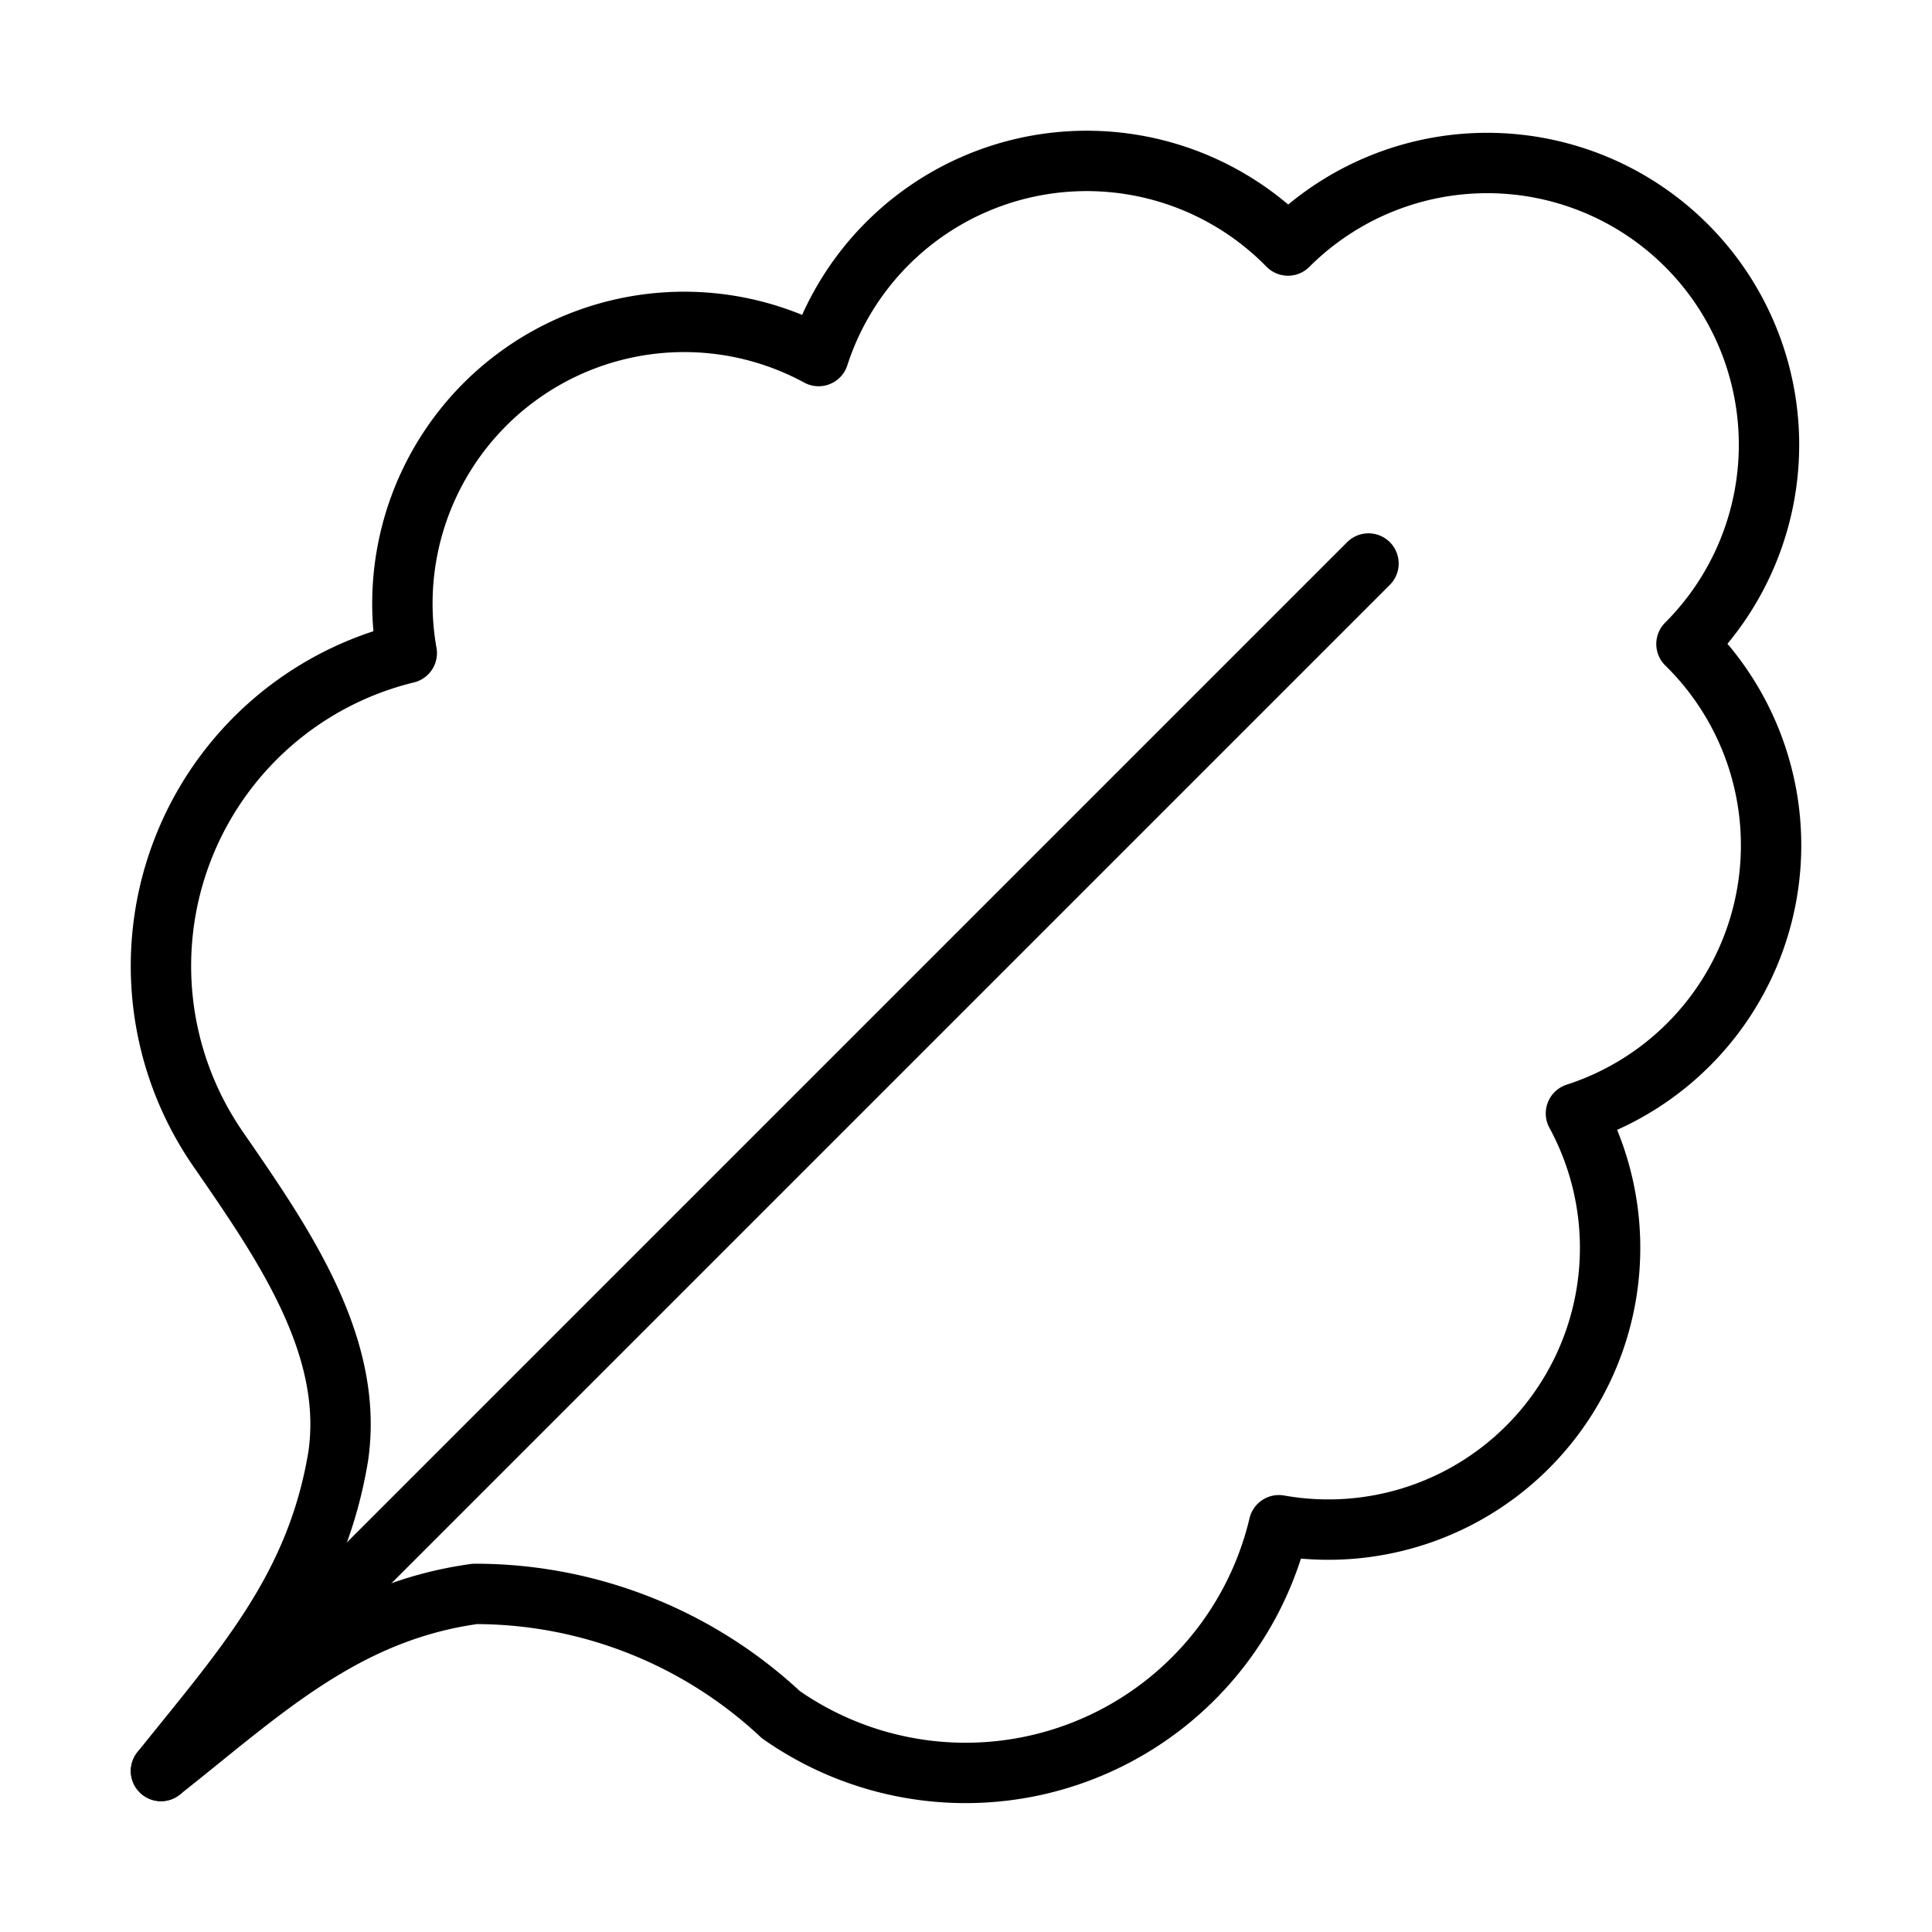
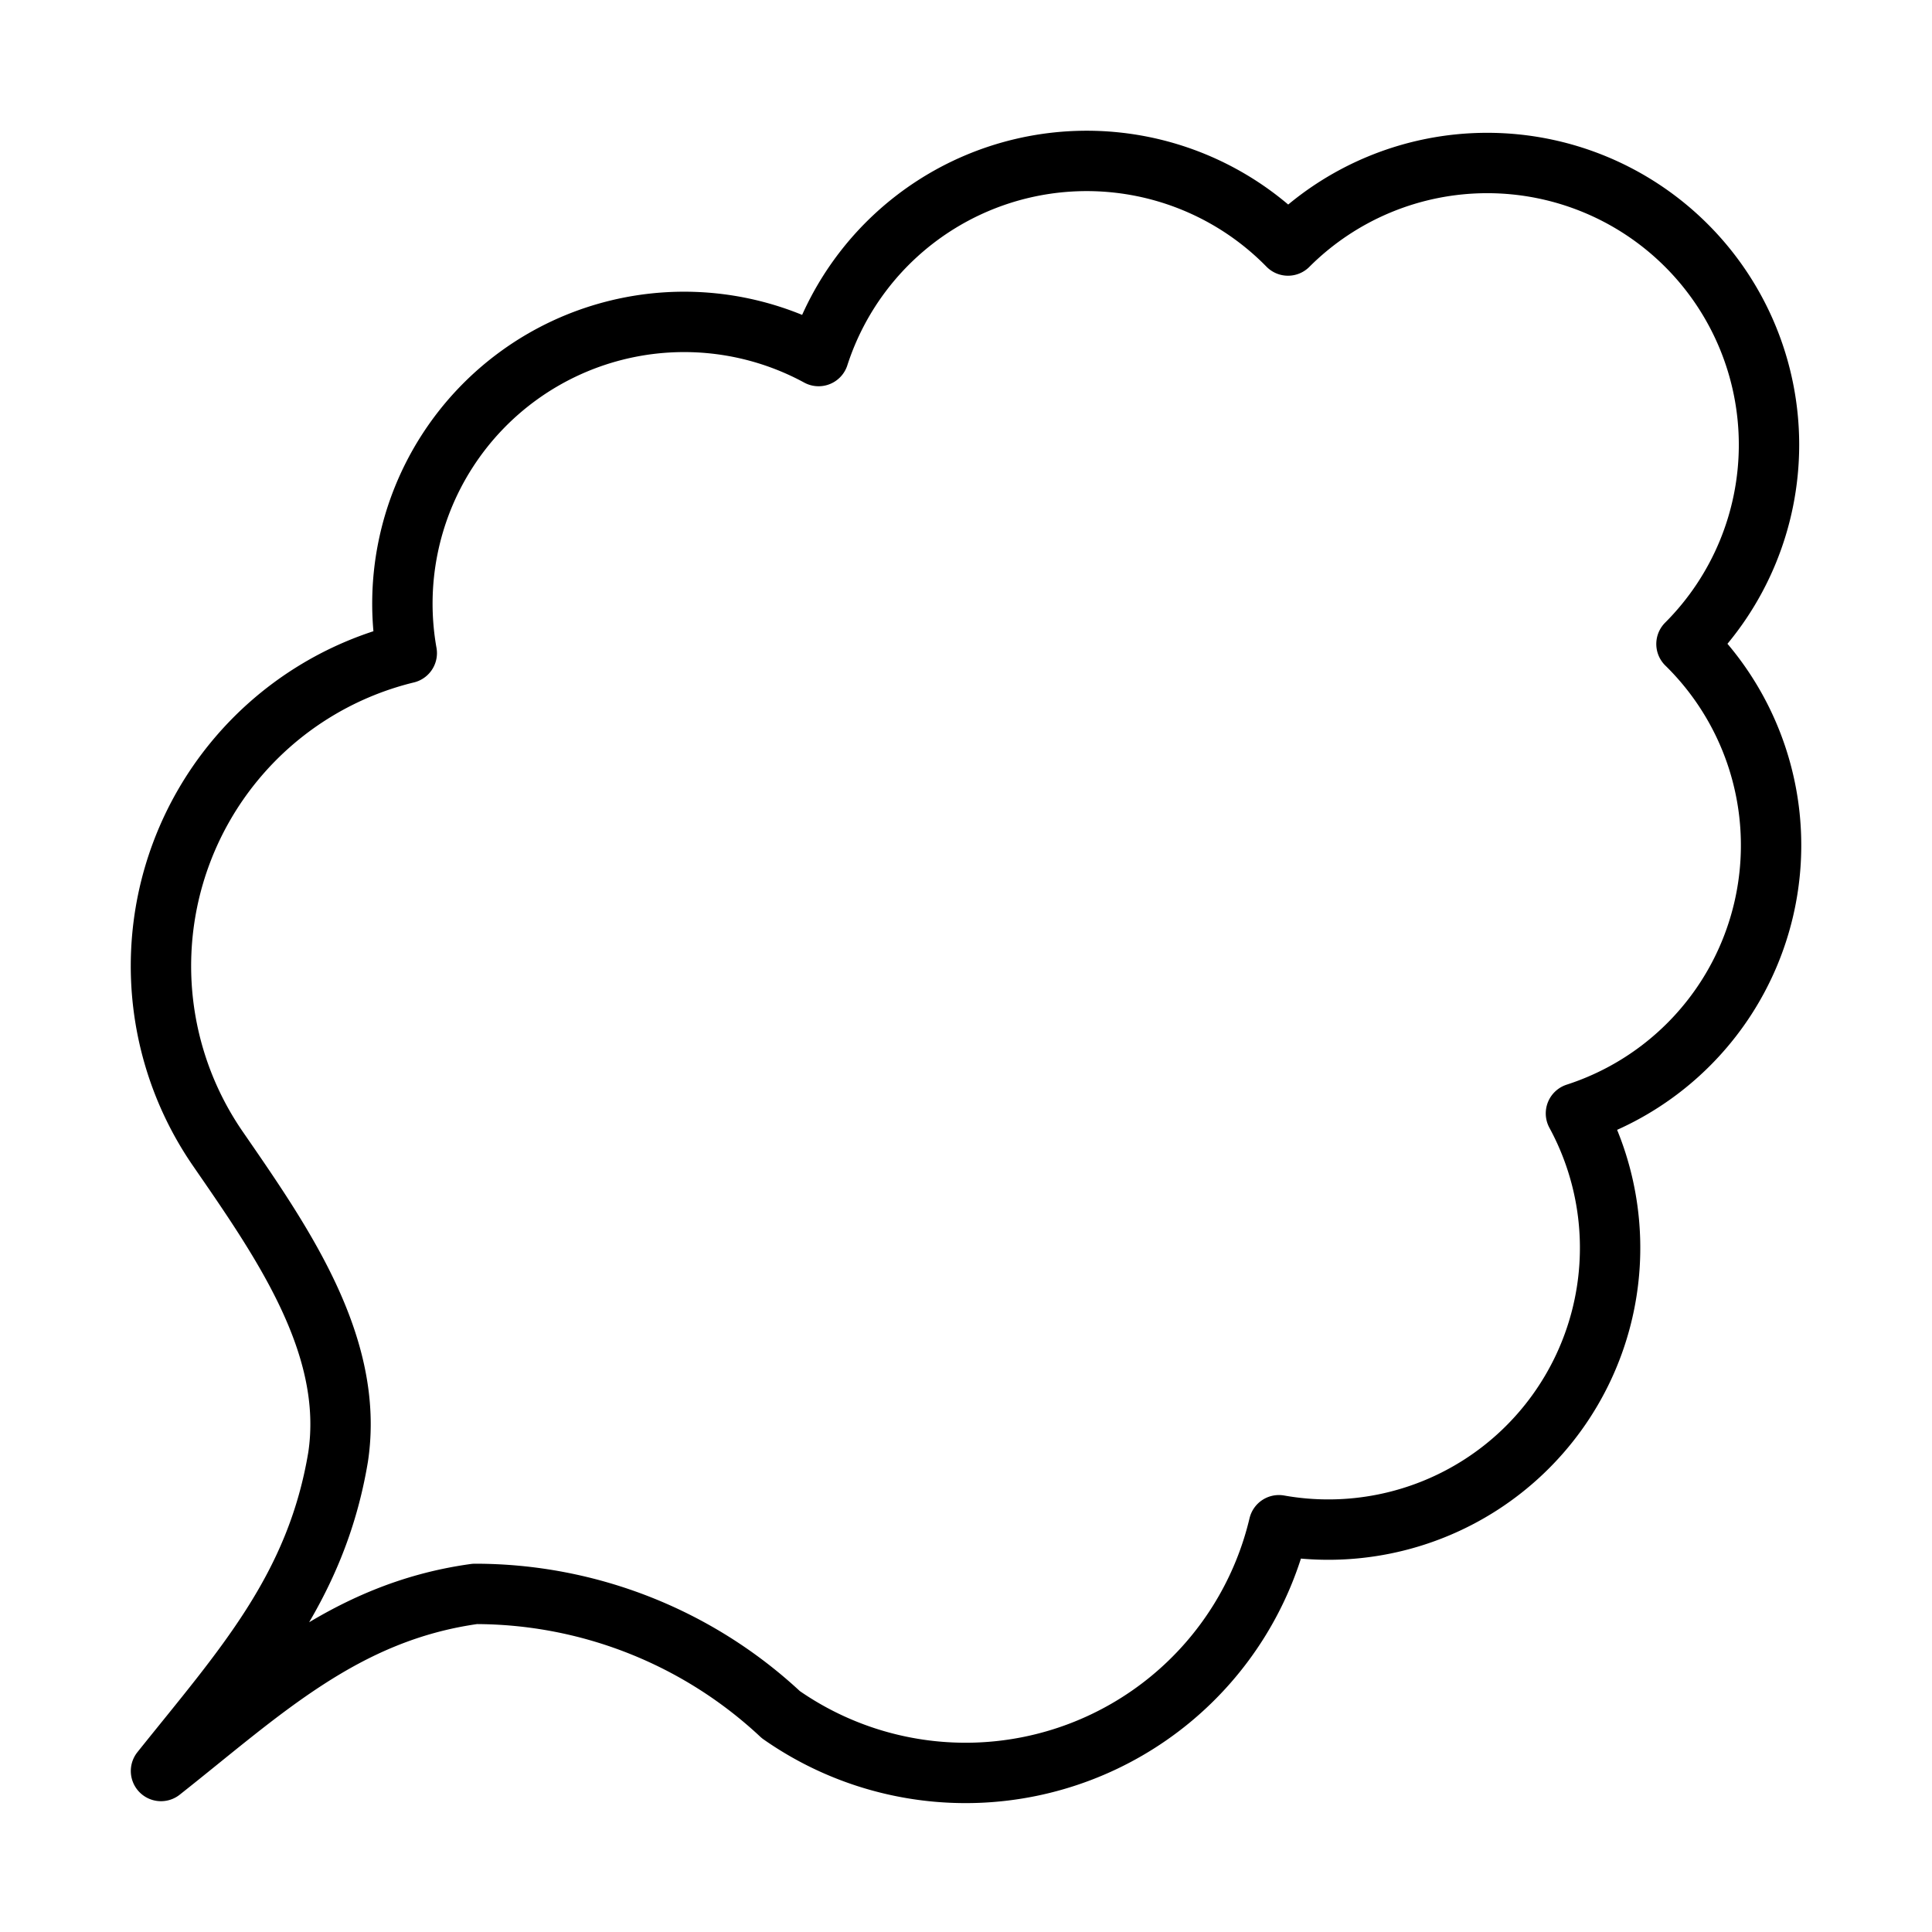
<svg xmlns="http://www.w3.org/2000/svg" class="lucide lucide-leafy-green-icon lucide-leafy-green" stroke-linejoin="round" stroke-linecap="round" stroke-width="0.75" stroke="currentColor" fill="none" viewBox="0 0 24 24" height="48" width="48">
  <path d="M2 22c1.25-.987 2.27-1.975 3.9-2.2a5.56 5.56 0 0 1 3.8 1.5 4 4 0 0 0 6.187-2.353 3.5 3.5 0 0 0 3.69-5.116A3.5 3.5 0 0 0 20.95 8 3.5 3.5 0 1 0 16 3.05a3.5 3.5 0 0 0-5.831 1.373 3.5 3.5 0 0 0-5.116 3.69 4 4 0 0 0-2.348 6.155C3.499 15.42 4.409 16.712 4.2 18.1 3.926 19.743 3.014 20.732 2 22" />
-   <path d="M2 22 17 7" />
</svg>